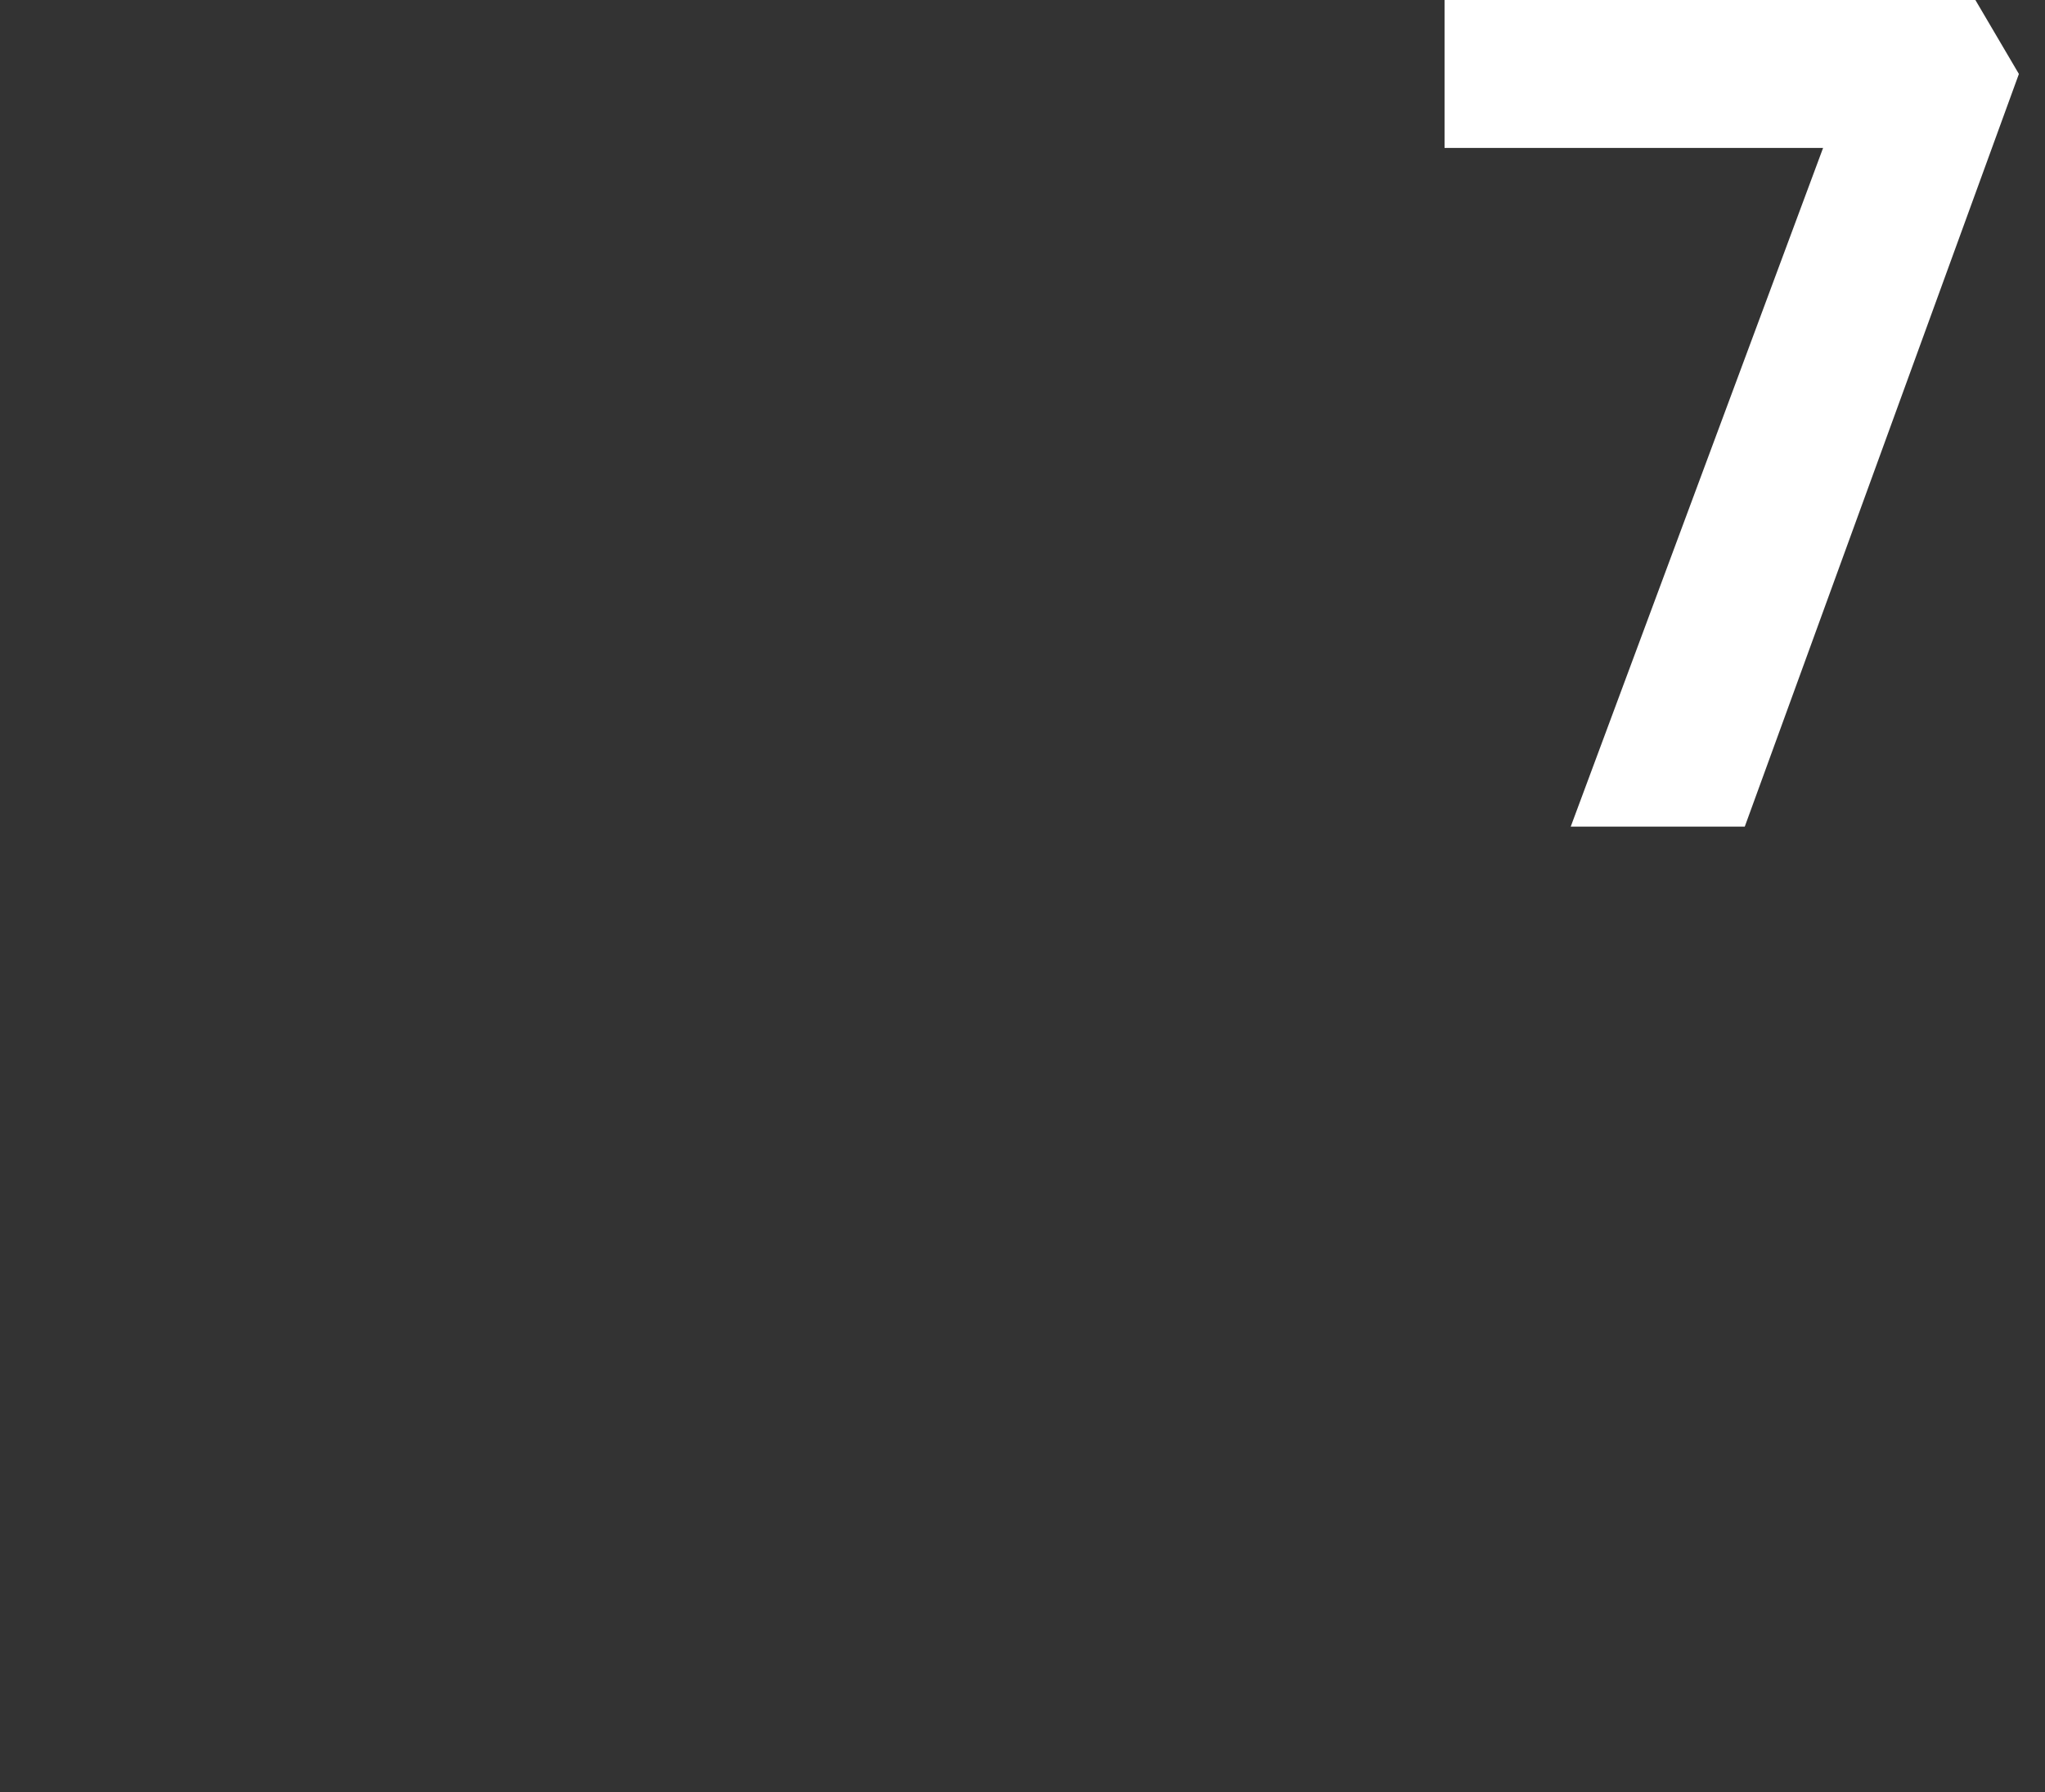
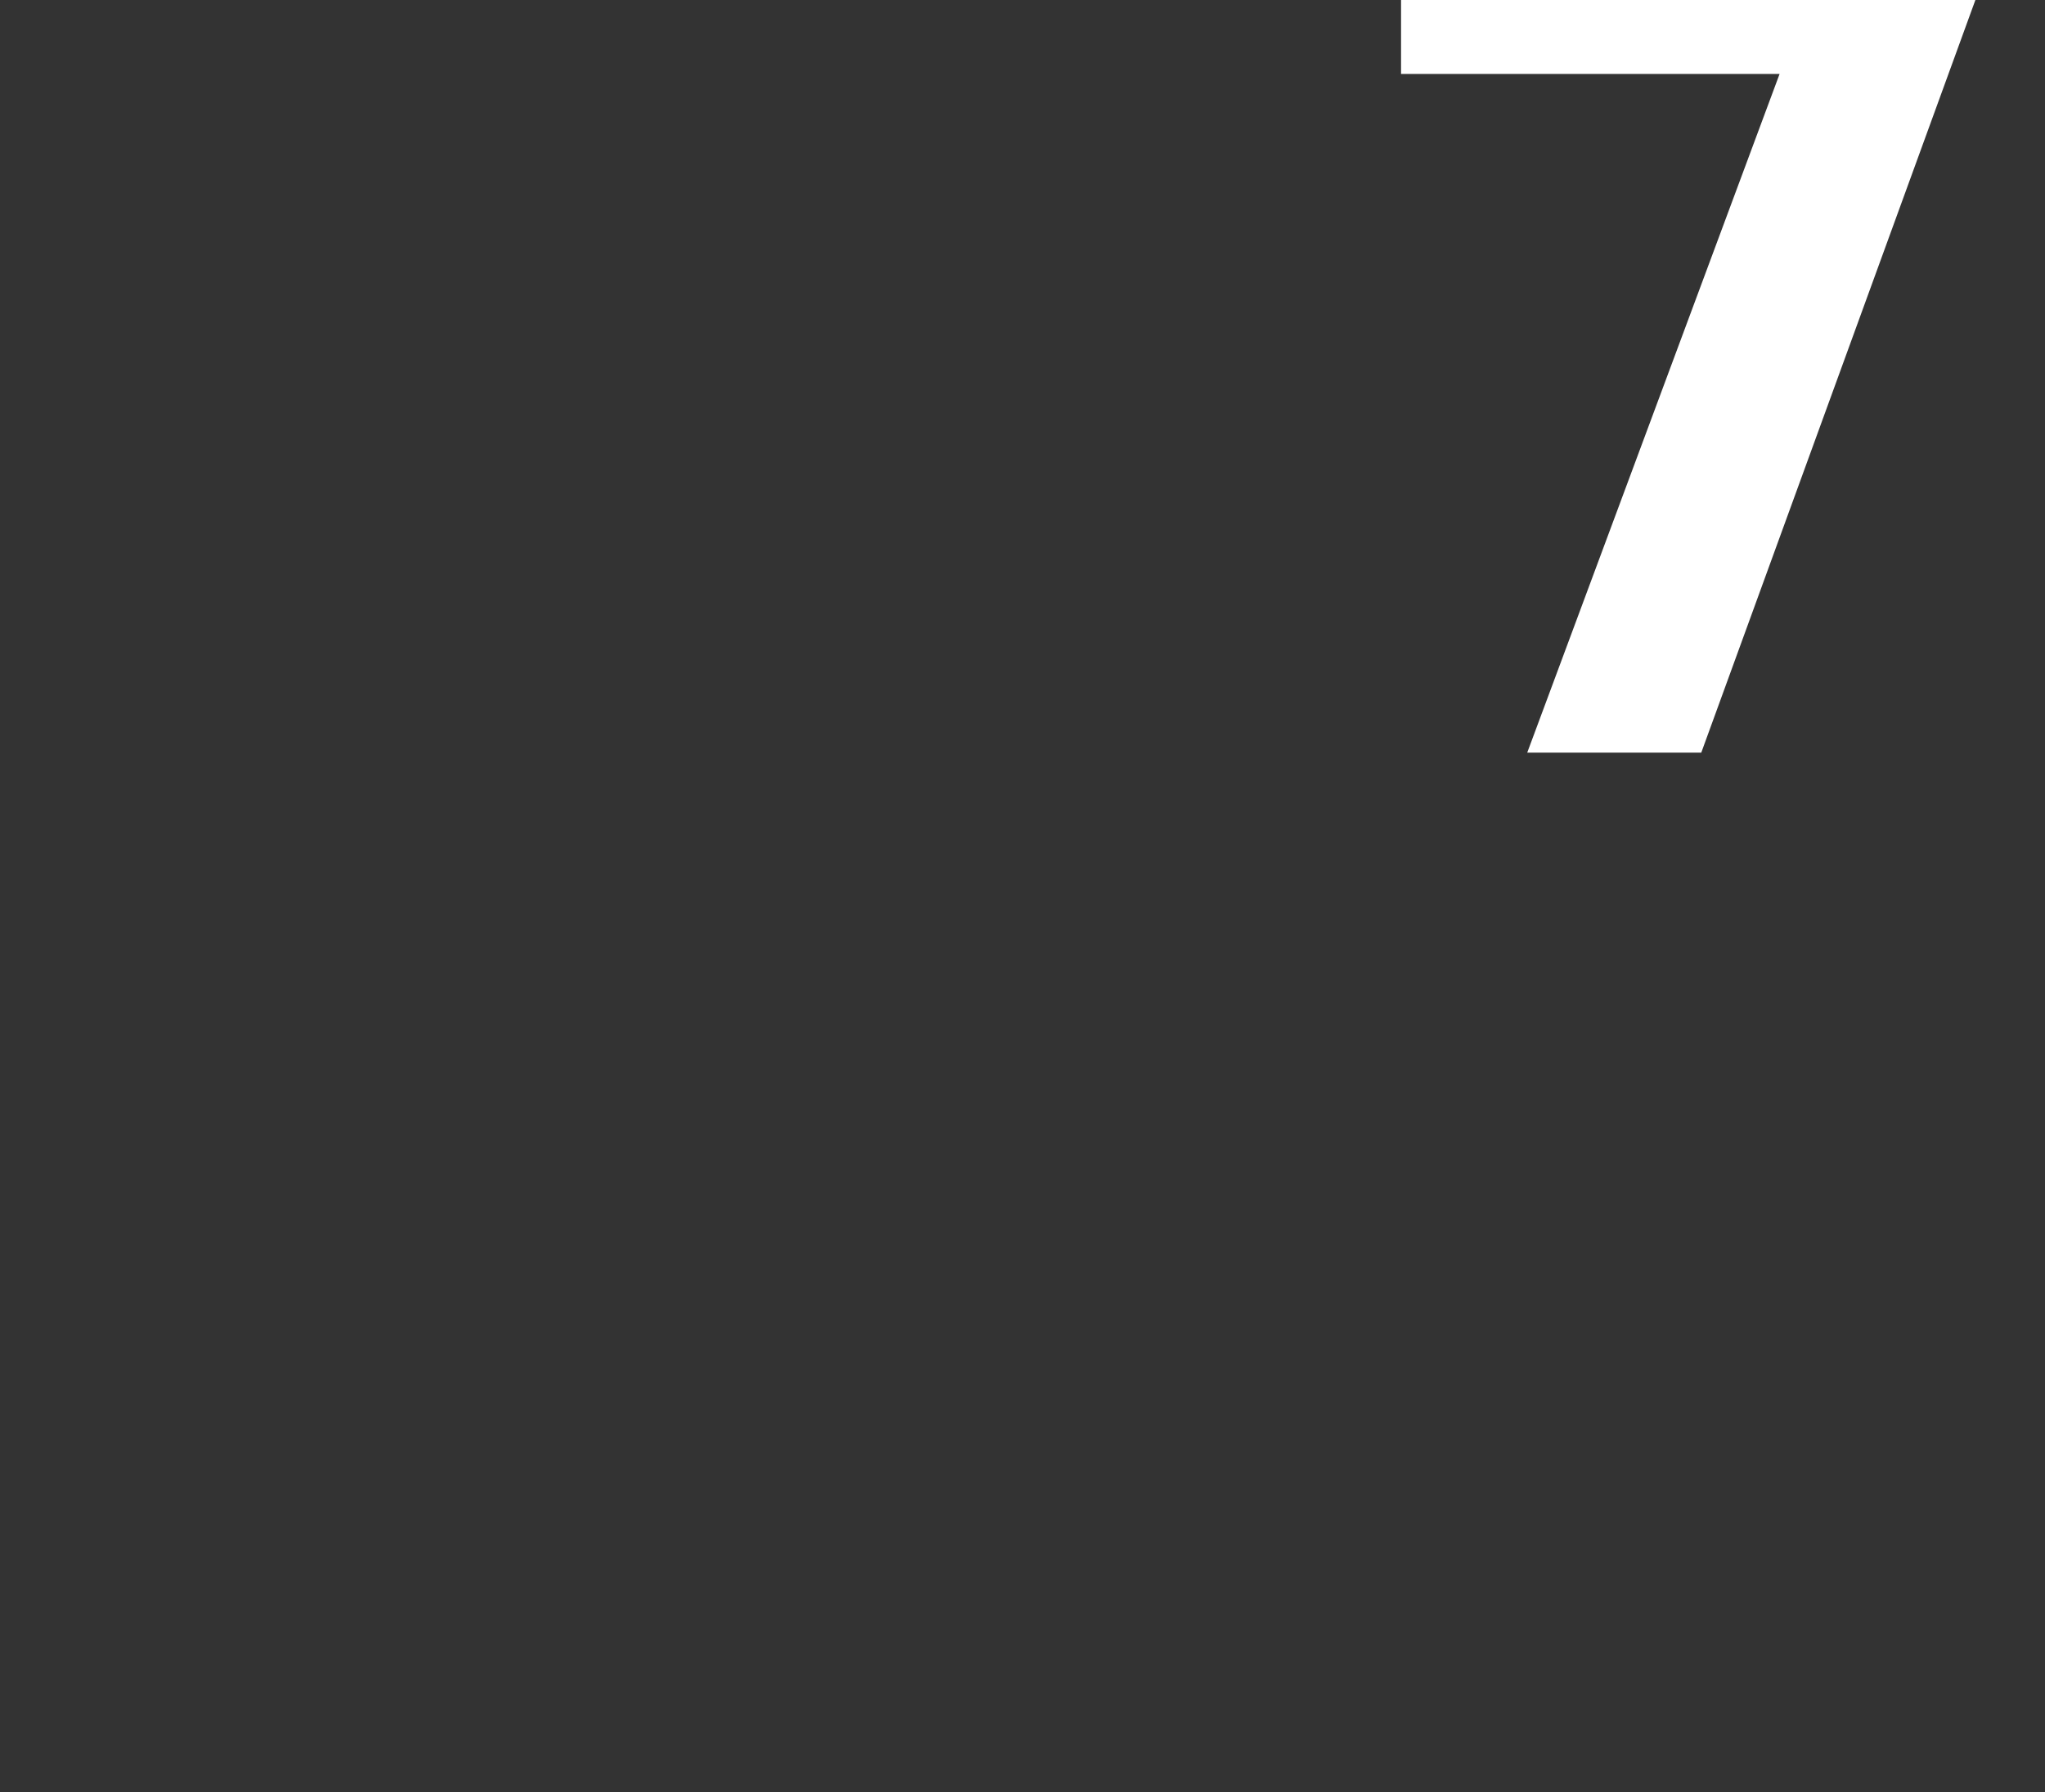
<svg xmlns="http://www.w3.org/2000/svg" version="1.1" width="47px" height="41.2px" viewBox="0 0 47 41.2">
  <rect x="0" y="0" width="47" height="41.2" fill="#333333" stroke="none" />
  <desc>7</desc>
  <defs />
  <g id="Polygon22107">
-     <path d="m33.2 0l12.2 0l1 1.7l-6.3 17.3l-4 0l5.8-15.6l-8.7 0l0-3.4z" stroke="none" fill="#fff" />
+     <path d="m33.2 0l12.2 0l-6.3 17.3l-4 0l5.8-15.6l-8.7 0l0-3.4z" stroke="none" fill="#fff" />
  </g>
</svg>